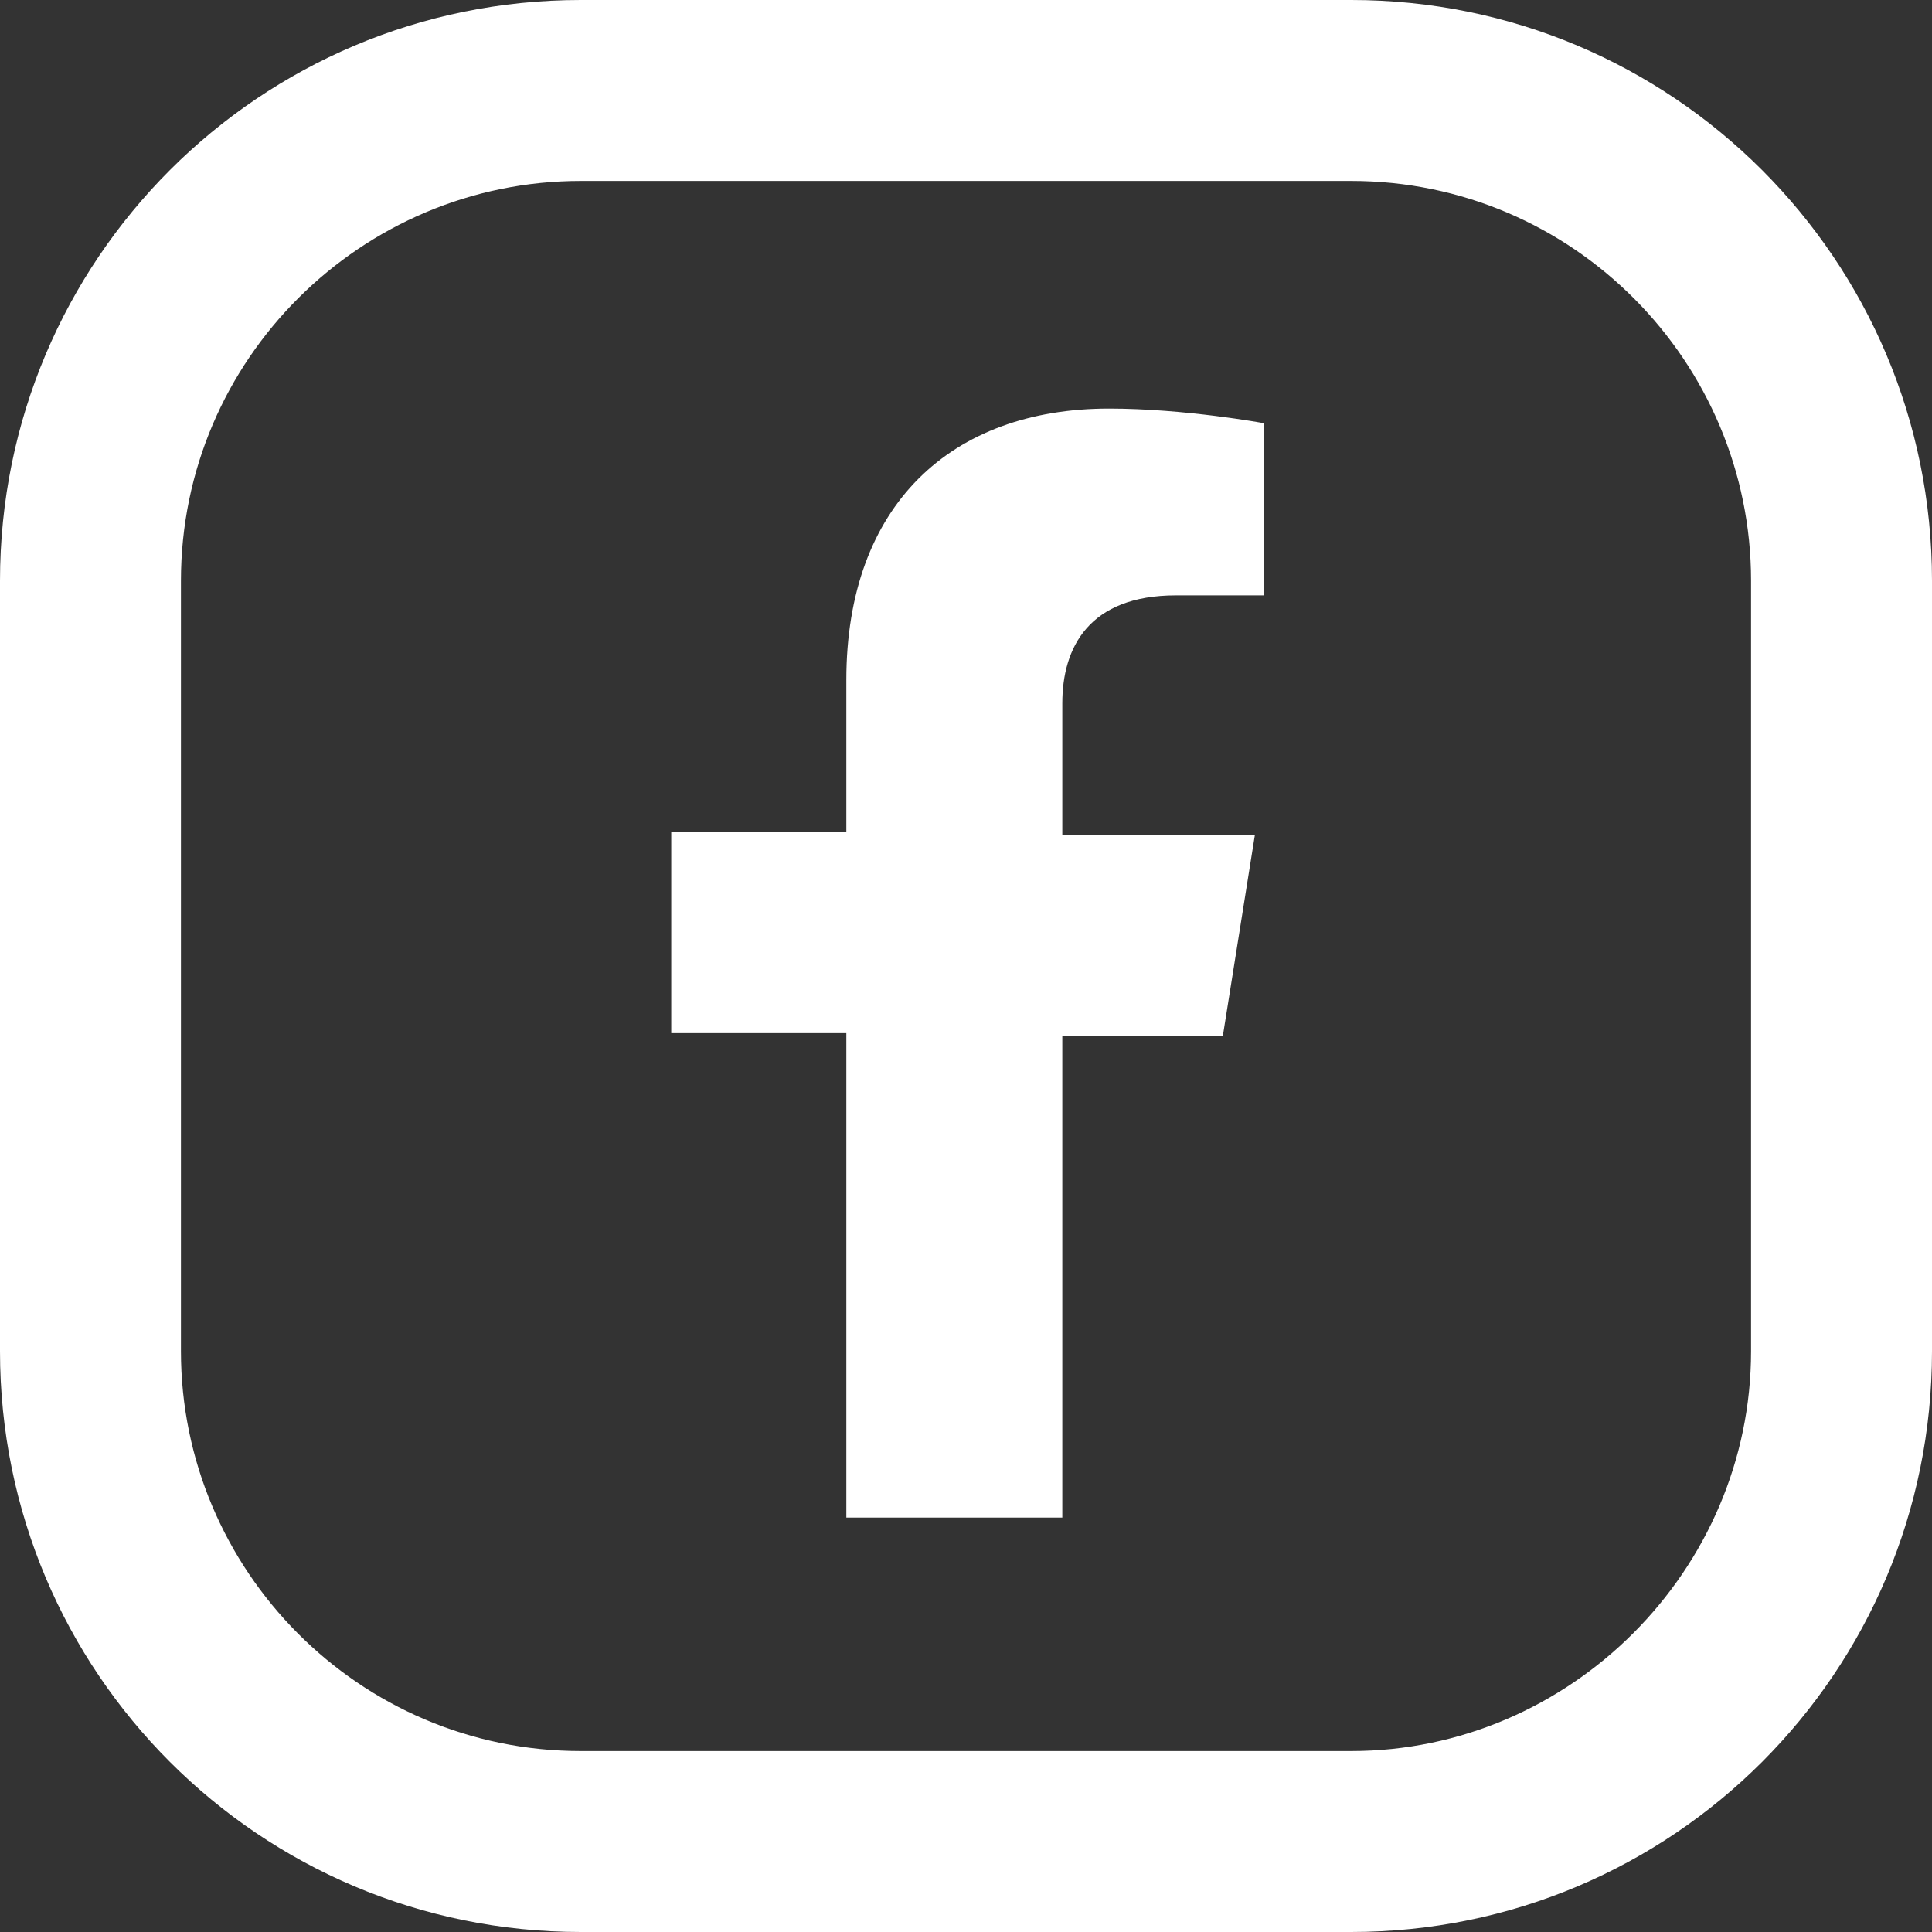
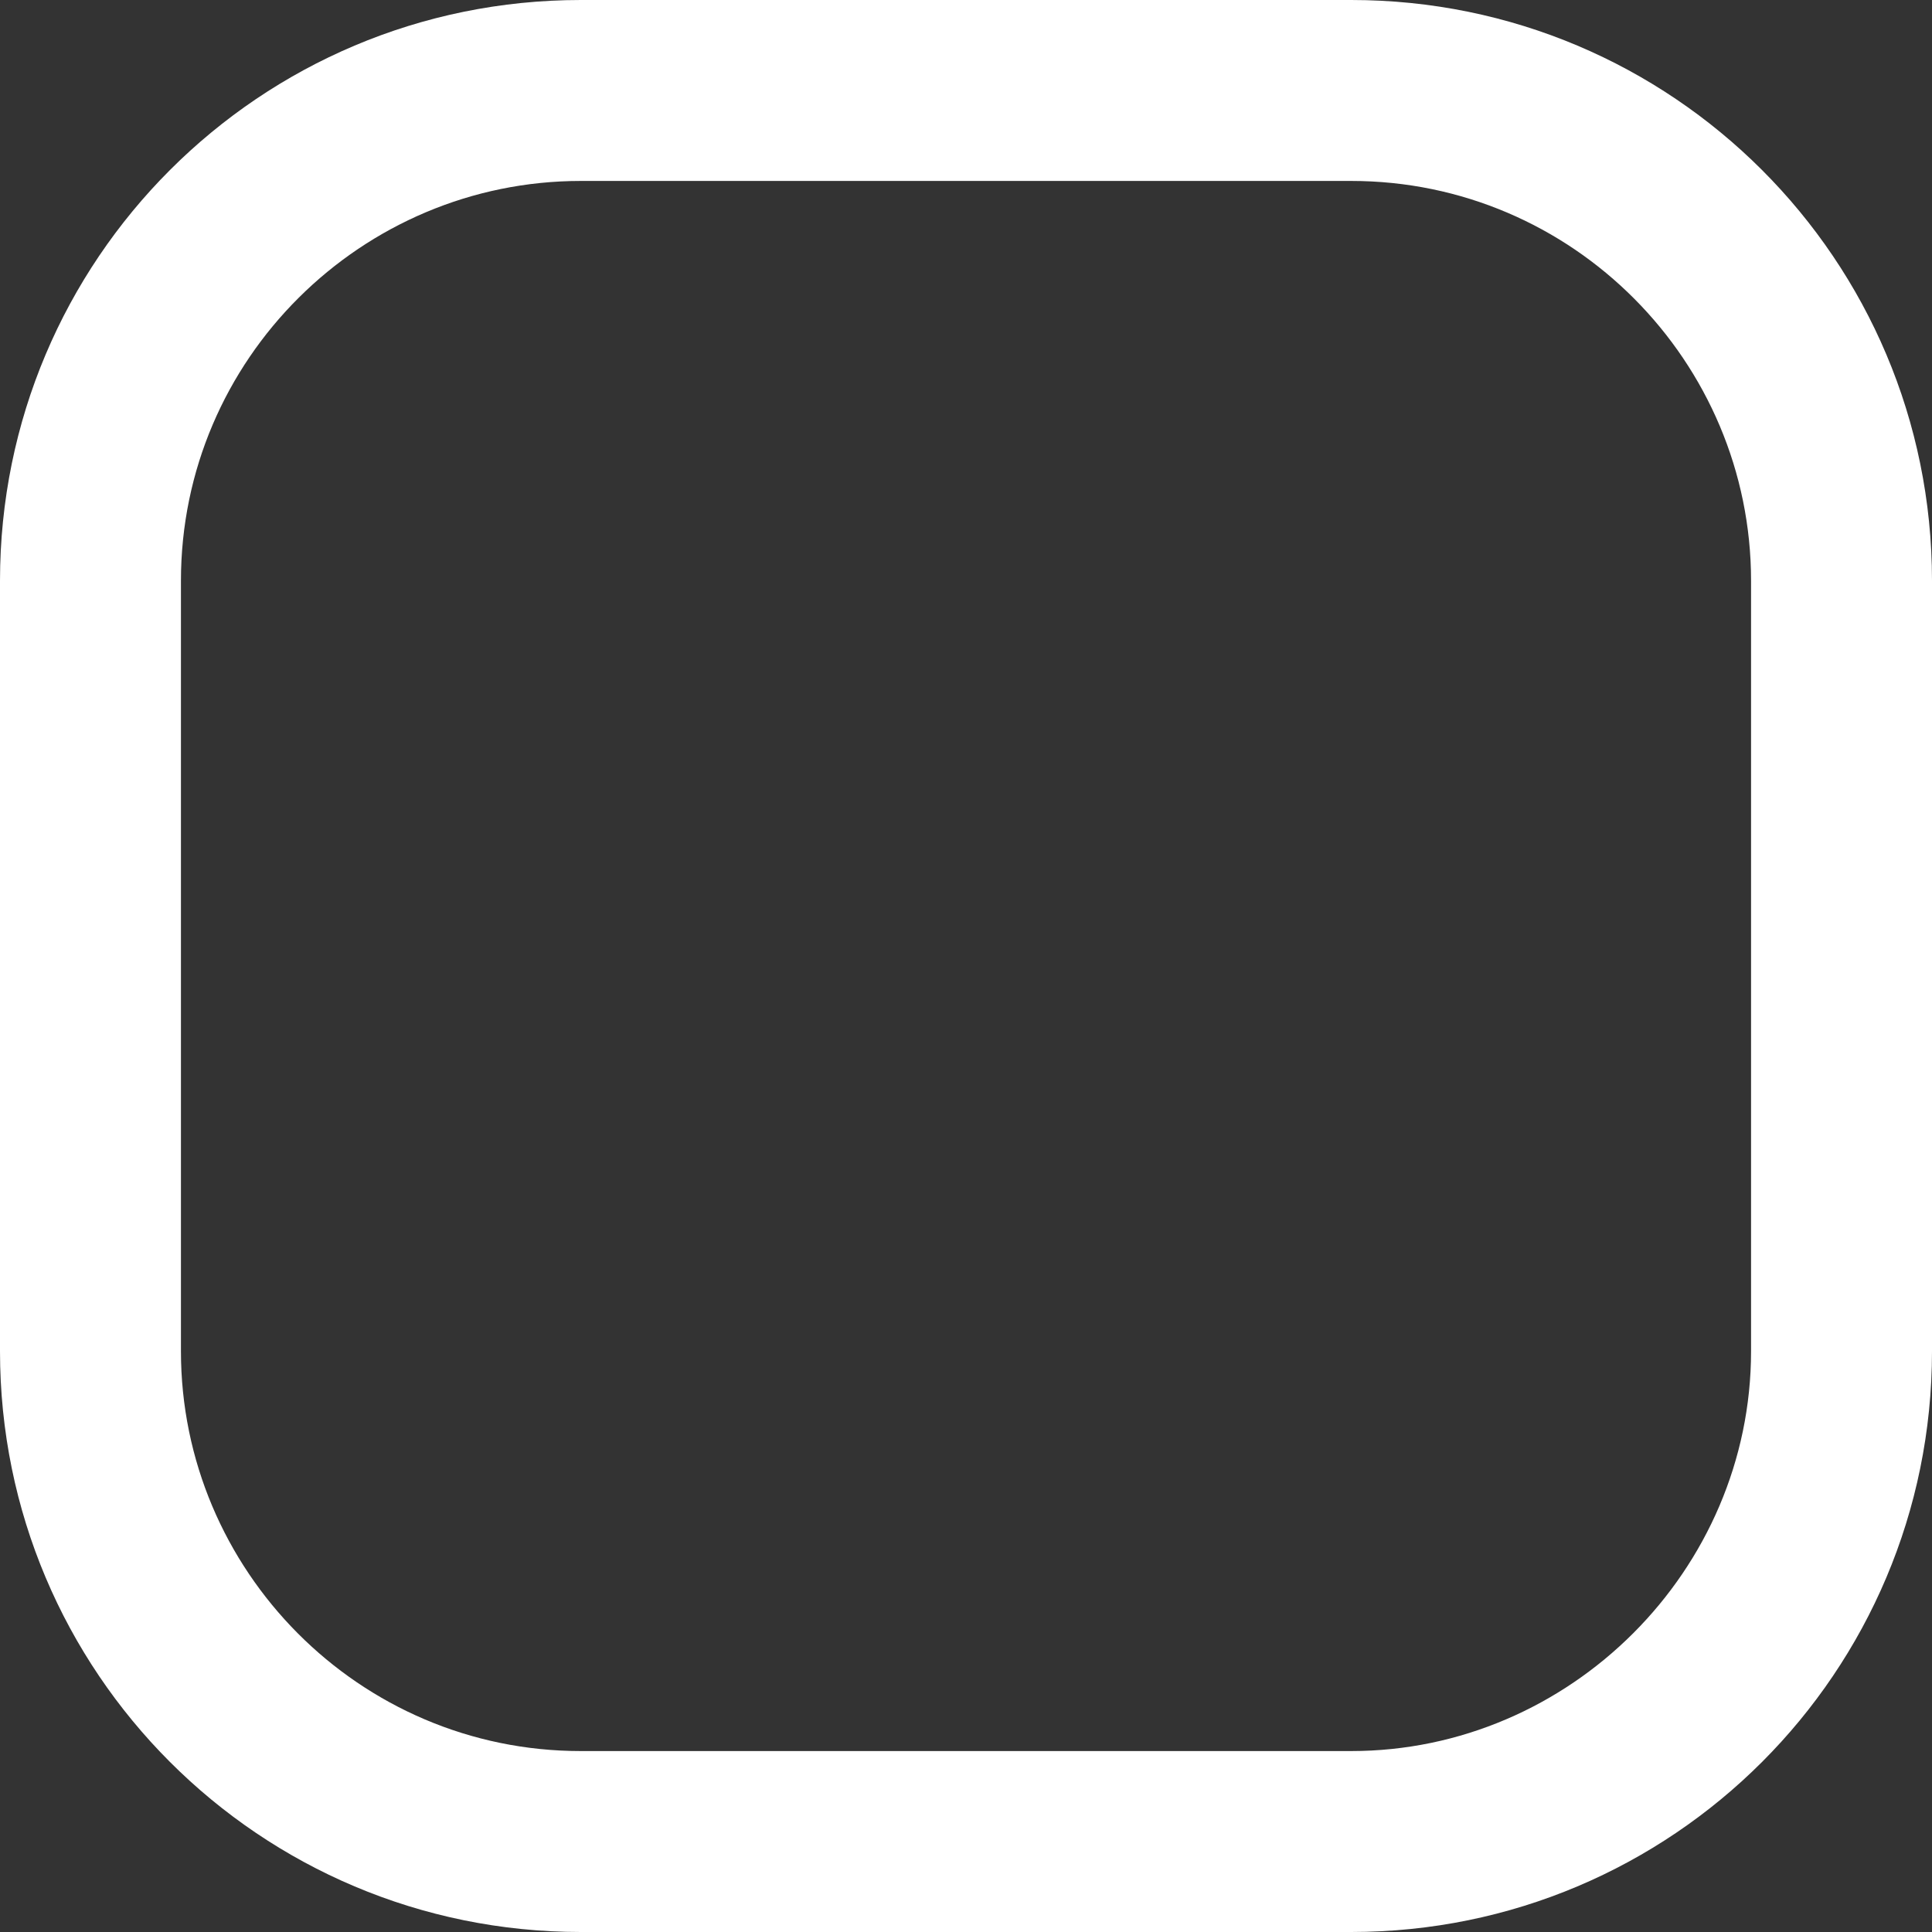
<svg xmlns="http://www.w3.org/2000/svg" version="1.1" id="Livello_1" x="0px" y="0px" viewBox="0 0 66.2 66.2" style="enable-background:new 0 0 66.2 66.2;" xml:space="preserve">
  <rect x="0" y="0" width="66.2" height="66.2" fill="#333333" stroke="none" />
  <style type="text/css">
	.st0{fill:#FFFFFF;}
	.st1{fill:#FFFFFF;}
</style>
  <g>
    <path class="st0" d="M19.9,6.2c-7.5,0-13.7,6.1-13.7,13.7v26.4c0,7.5,6.1,13.7,13.7,13.7h26.4C53.8,60,60,53.8,60,46.3V19.9   c0-7.5-6.1-13.7-13.7-13.7H19.9z M46.3,66.2H19.9C8.9,66.2,0,57.3,0,46.3V19.9C0,8.9,8.9,0,19.9,0h26.4c11,0,19.9,8.9,19.9,19.9   v26.4C66.2,57.3,57.3,66.2,46.3,66.2" />
-     <path class="st1" d="M41.9,35.5l1.1-6.9h-6.6v-4.5c0-1.9,0.9-3.7,3.9-3.7h3v-5.9c0,0-2.7-0.5-5.3-0.5c-5.4,0-9,3.3-9,9.3v5.2h-6   v6.9h6v16.6h7.4V35.5H41.9z" />
  </g>
</svg>